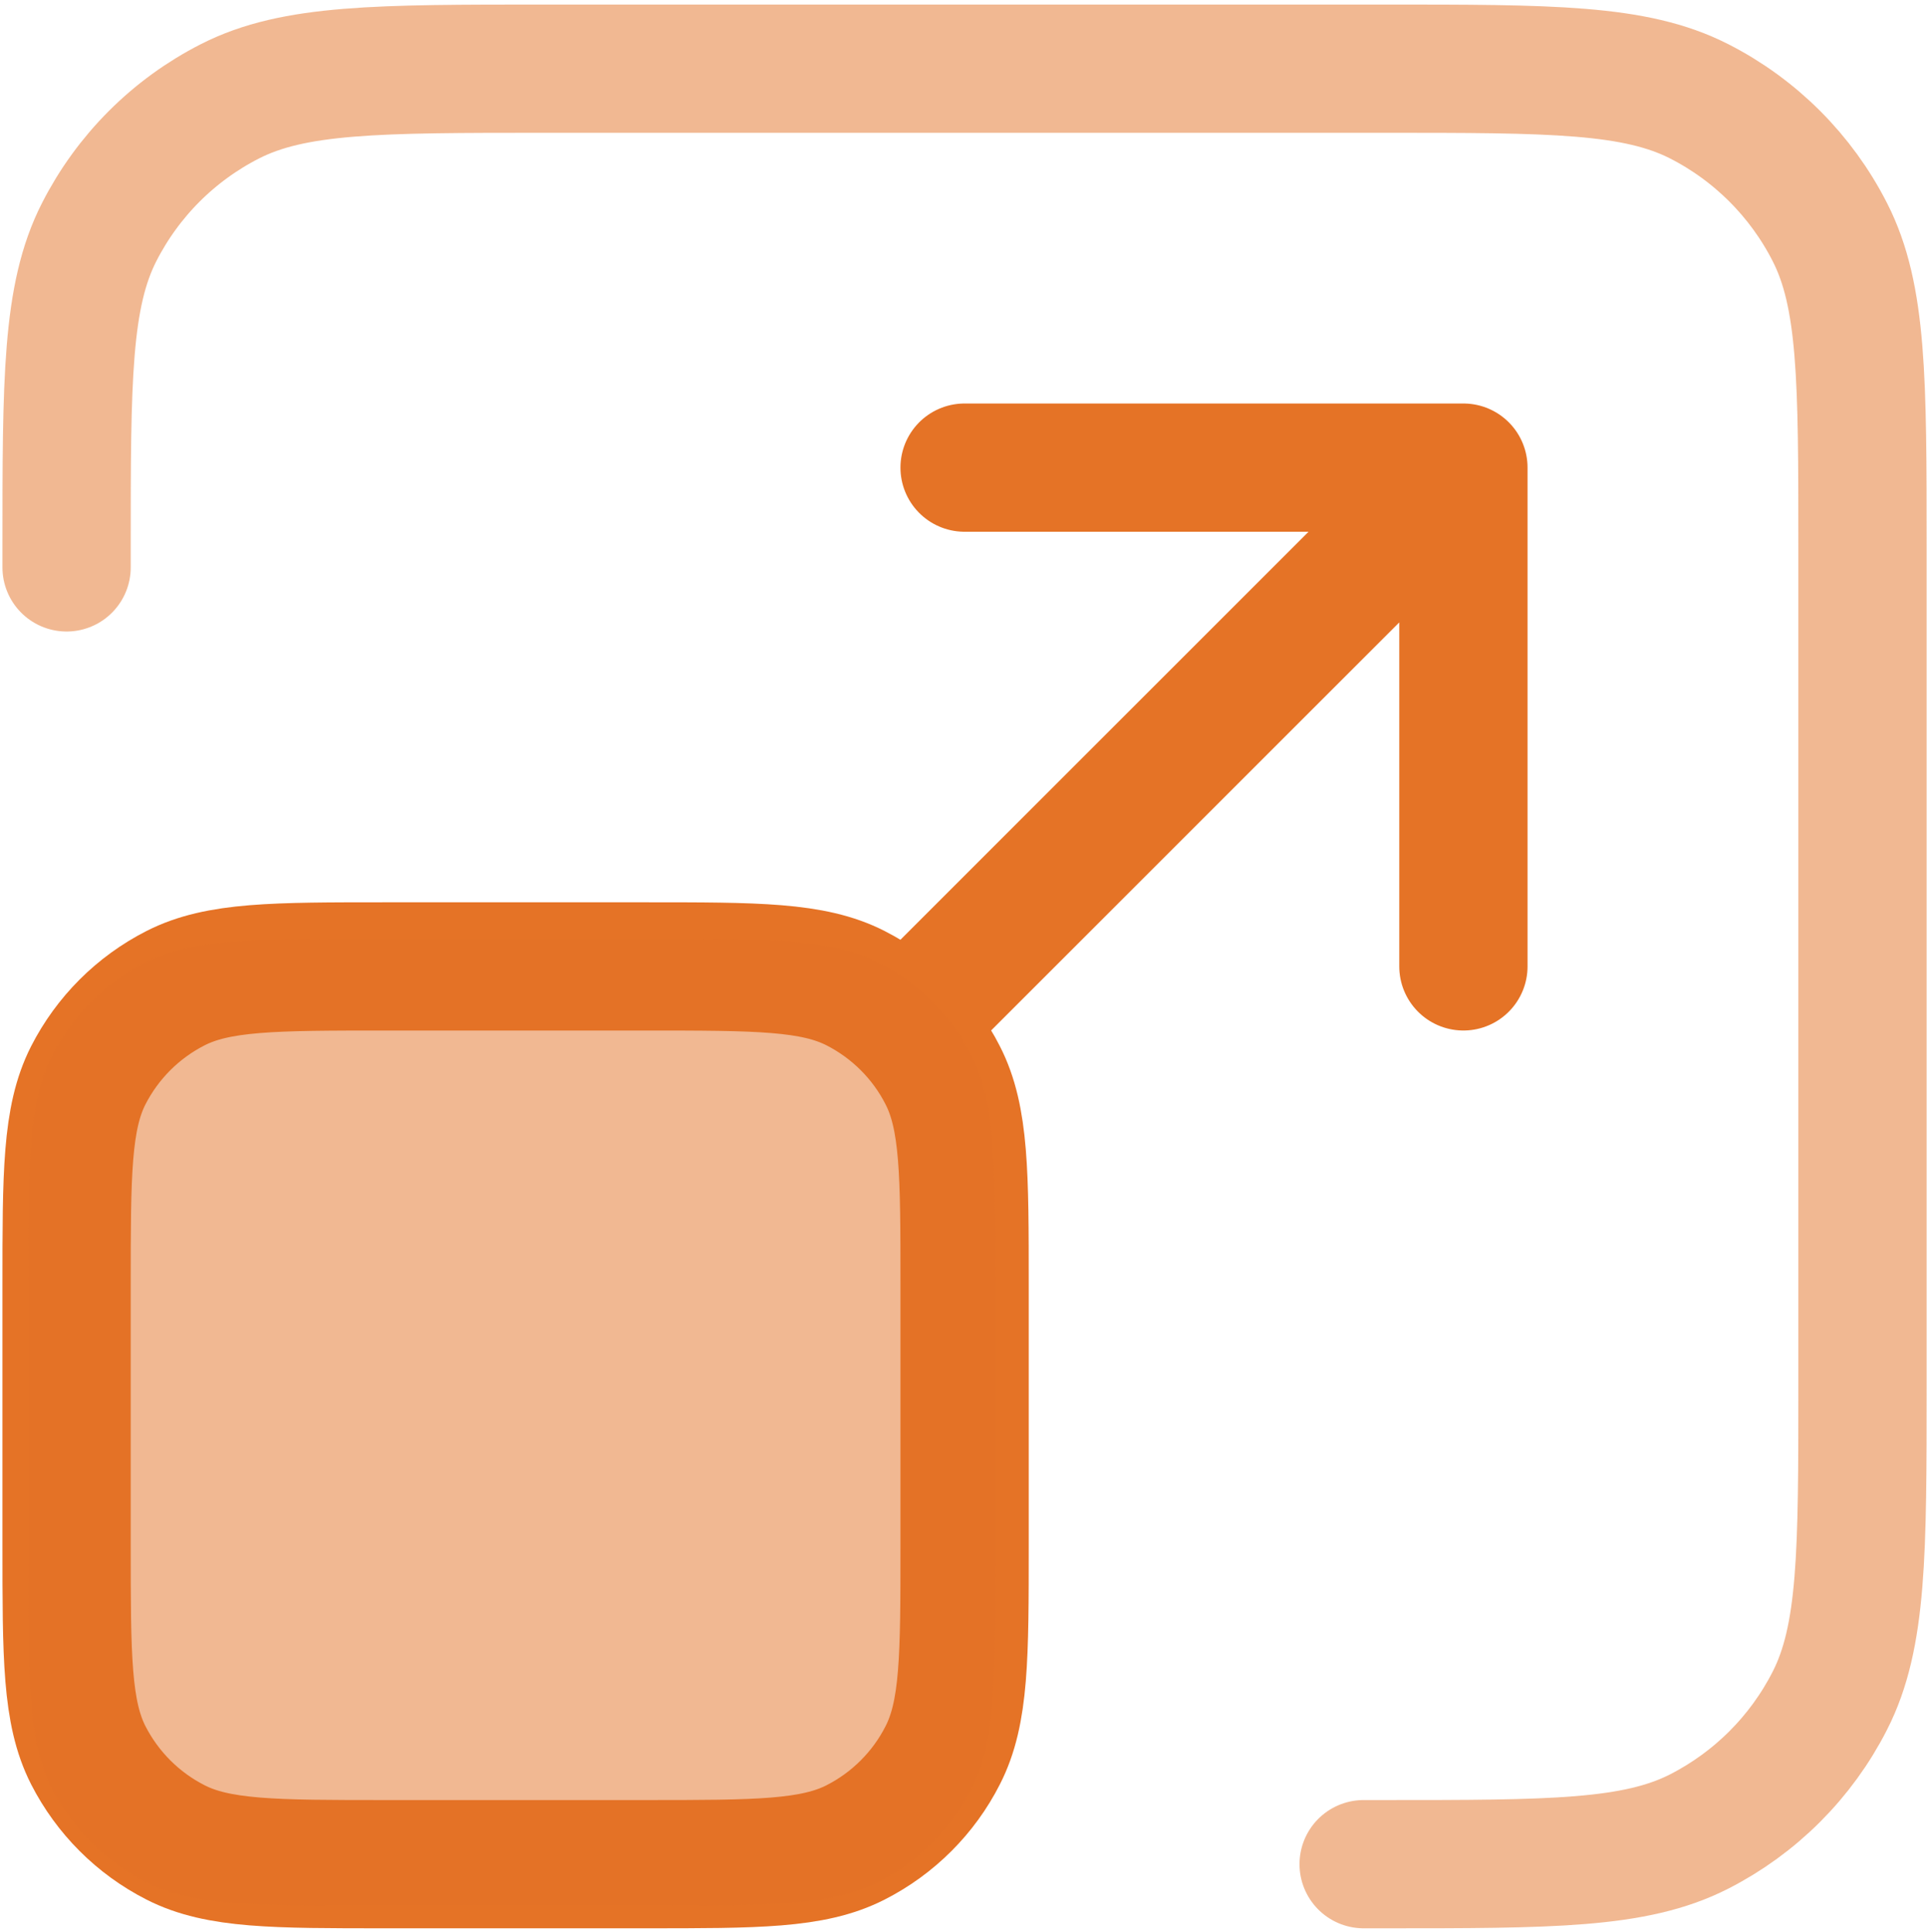
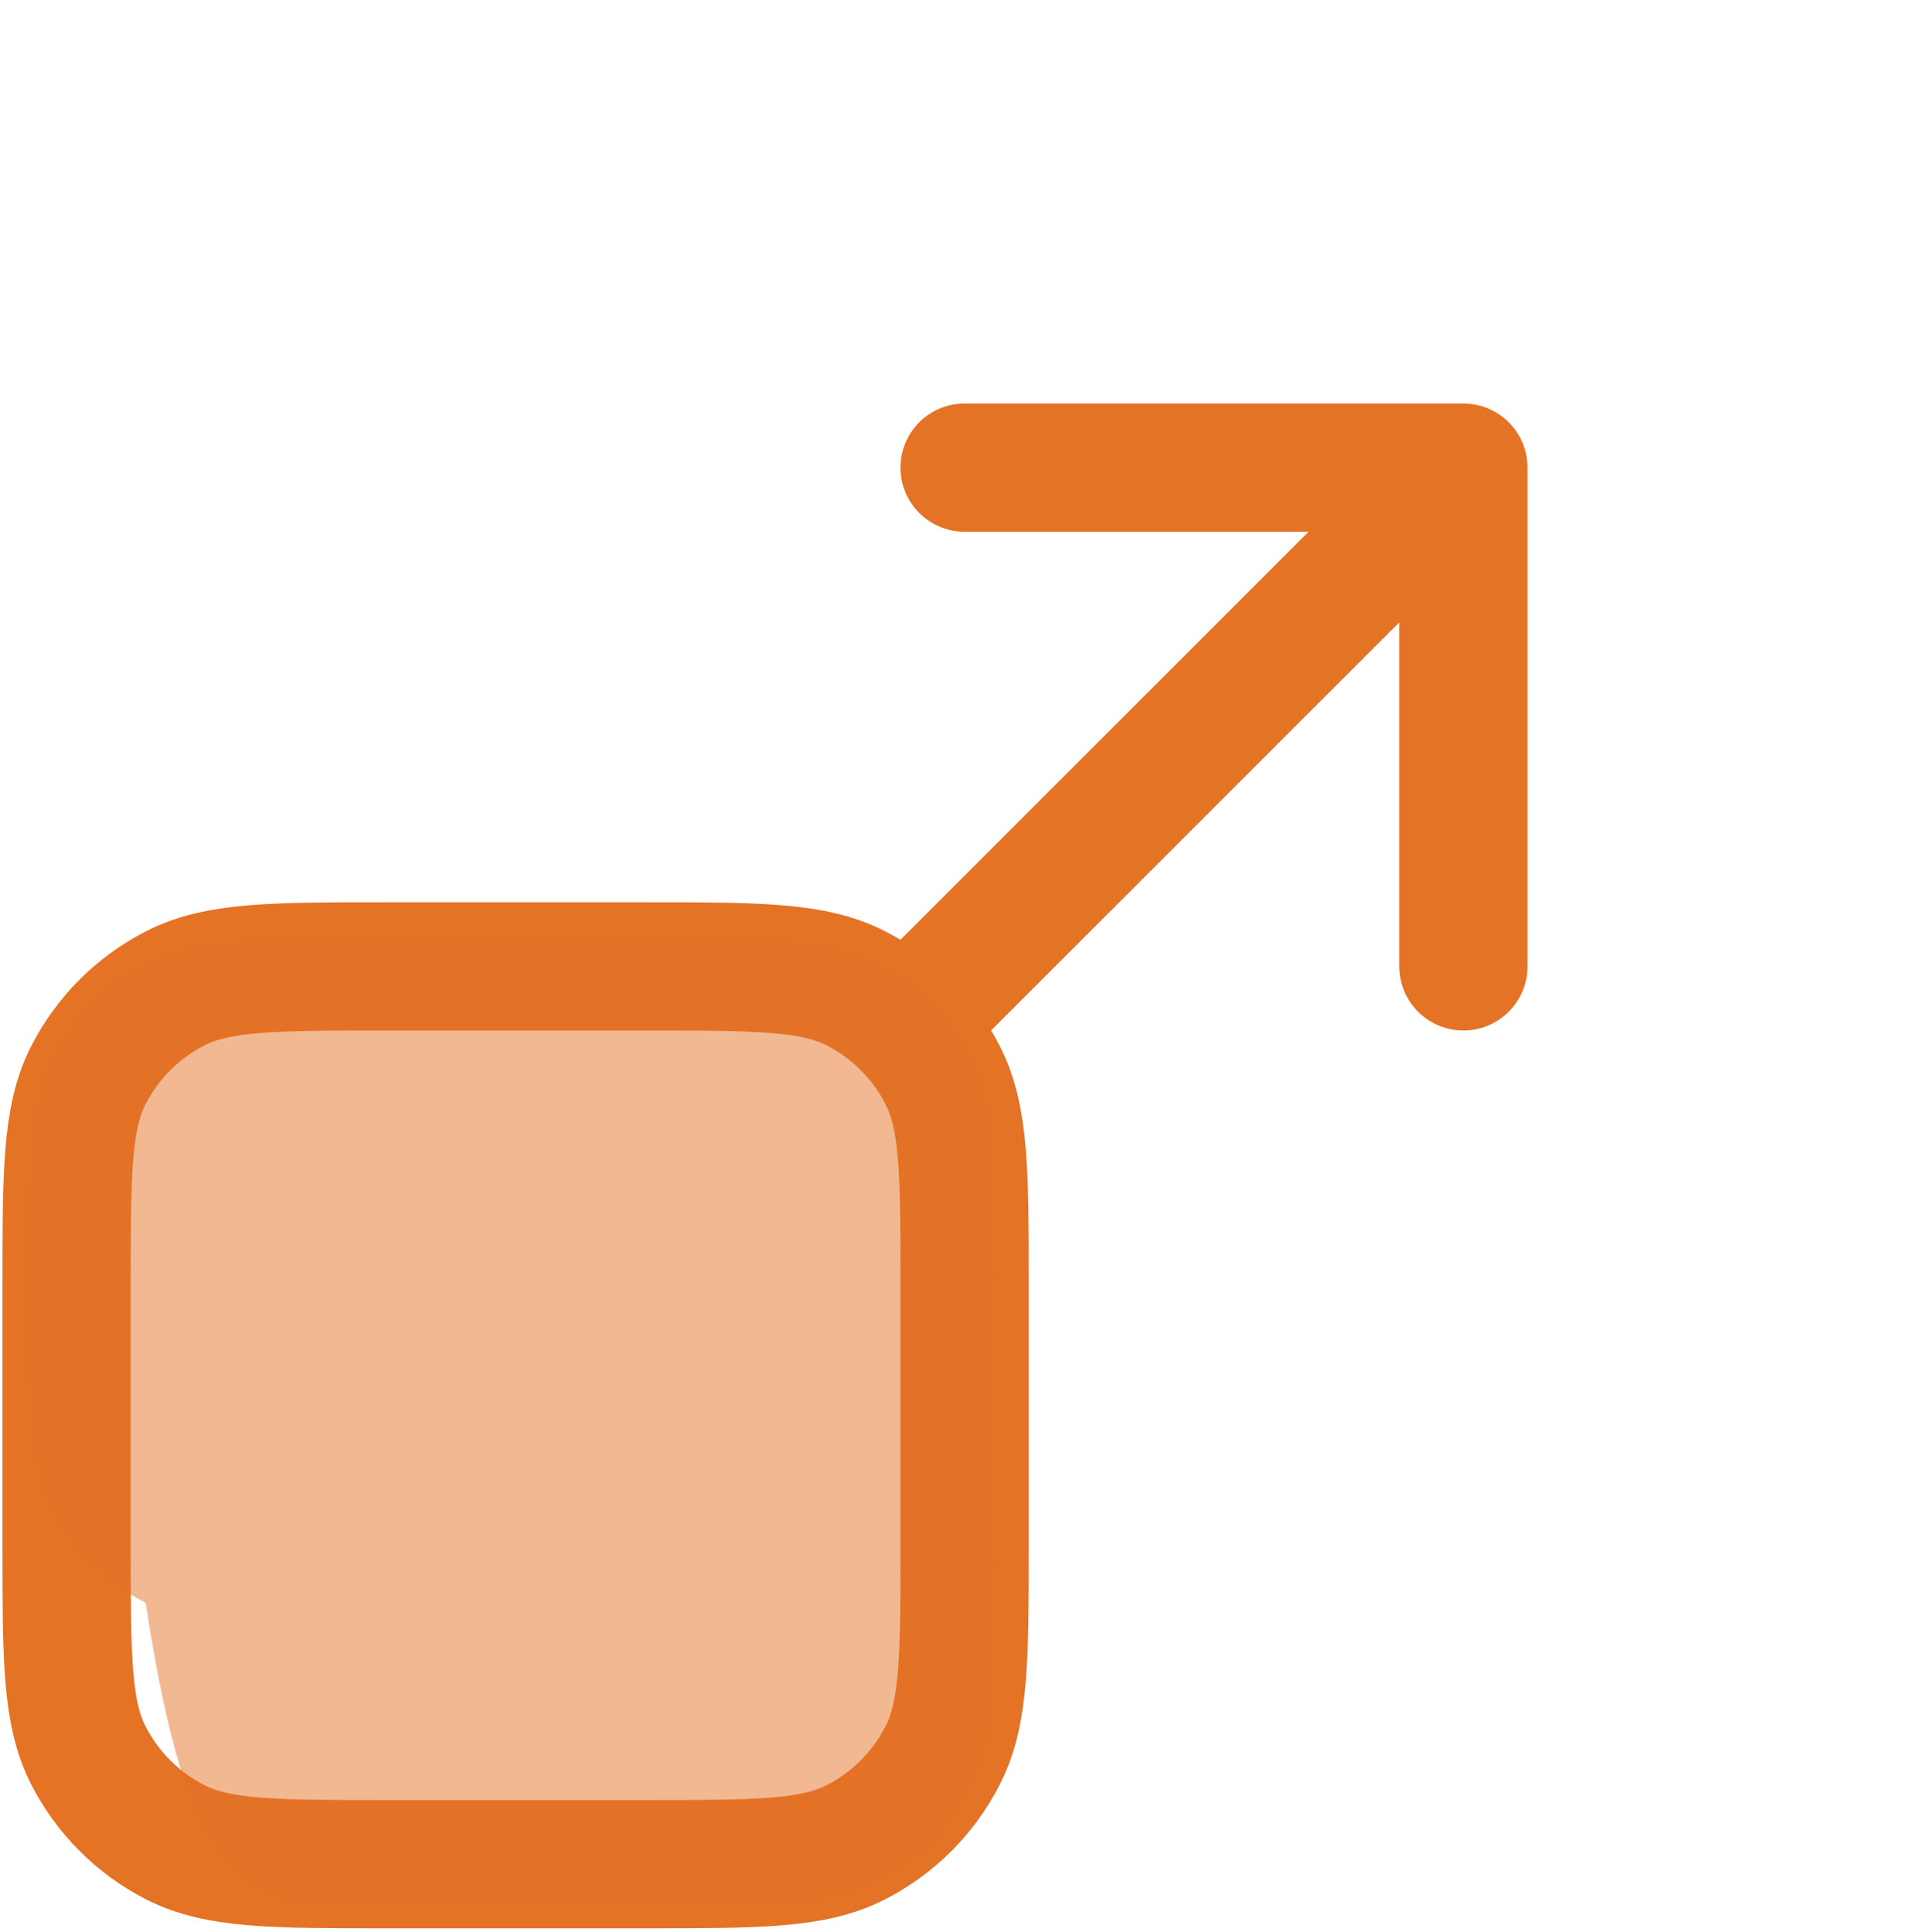
<svg xmlns="http://www.w3.org/2000/svg" id="Layer_1" x="0px" y="0px" width="71.507px" height="71.7px" viewBox="0 0 71.507 71.7" xml:space="preserve">
  <path fill="none" stroke="#E57326" stroke-width="4.76" stroke-linecap="round" stroke-miterlimit="10" d="M33.94,37.719 l20.363-20.363 M54.304,17.356h-18.51 M54.304,17.356v18.512 M14.318,69.19h9.627c4.146,0,6.22,0,7.804-0.808 c1.393-0.709,2.527-1.843,3.234-3.235c0.811-1.584,0.811-3.658,0.811-7.805v-9.626c0-4.146,0-6.219-0.811-7.805 c-0.707-1.392-1.842-2.524-3.234-3.234c-1.584-0.808-3.657-0.808-7.804-0.808h-9.627c-4.148,0-6.221,0-7.805,0.808 c-1.394,0.71-2.525,1.842-3.237,3.234c-0.805,1.585-0.805,3.658-0.805,7.805v9.626c0,4.147,0,6.221,0.805,7.805 c0.712,1.392,1.844,2.526,3.237,3.235C8.098,69.19,10.17,69.19,14.318,69.19z" />
-   <path opacity="0.5" fill="#E57326" d="M13.812,70.727h10.365c4.465,0,6.698,0,8.405-0.869c1.5-0.765,2.719-1.985,3.484-3.485 c0.869-1.706,0.869-3.939,0.869-8.405V47.601c0-4.465,0-6.698-0.869-8.404c-0.766-1.5-1.984-2.719-3.484-3.485 c-1.707-0.869-3.94-0.869-8.405-0.869H13.812c-4.469,0-6.7,0-8.405,0.869c-1.501,0.765-2.723,1.985-3.486,3.485 c-0.869,1.706-0.869,3.939-0.869,8.404v10.367c0,4.466,0,6.7,0.869,8.405c0.764,1.5,1.985,2.72,3.486,3.485 C7.112,70.727,9.344,70.727,13.812,70.727z" />
-   <path opacity="0.5" fill="none" stroke="#E57326" stroke-width="4.76" stroke-linecap="round" stroke-miterlimit="10" d=" M50.602,69.19h0.739c6.221,0,9.331,0,11.709-1.211c2.087-1.065,3.786-2.764,4.851-4.854c1.212-2.376,1.212-5.485,1.212-11.706v-31.1 c0-6.221,0-9.331-1.212-11.706c-1.064-2.09-2.764-3.79-4.851-4.854c-2.378-1.21-5.488-1.21-11.709-1.21H20.24 c-6.219,0-9.328,0-11.705,1.21c-2.09,1.064-3.789,2.764-4.854,4.854c-1.21,2.375-1.21,5.485-1.21,11.706v0.74" />
+   <path opacity="0.5" fill="#E57326" d="M13.812,70.727h10.365c4.465,0,6.698,0,8.405-0.869c1.5-0.765,2.719-1.985,3.484-3.485 c0.869-1.706,0.869-3.939,0.869-8.405V47.601c0-4.465,0-6.698-0.869-8.404c-0.766-1.5-1.984-2.719-3.484-3.485 c-1.707-0.869-3.94-0.869-8.405-0.869H13.812c-4.469,0-6.7,0-8.405,0.869c-1.501,0.765-2.723,1.985-3.486,3.485 c-0.869,1.706-0.869,3.939-0.869,8.404c0,4.466,0,6.7,0.869,8.405c0.764,1.5,1.985,2.72,3.486,3.485 C7.112,70.727,9.344,70.727,13.812,70.727z" />
</svg>